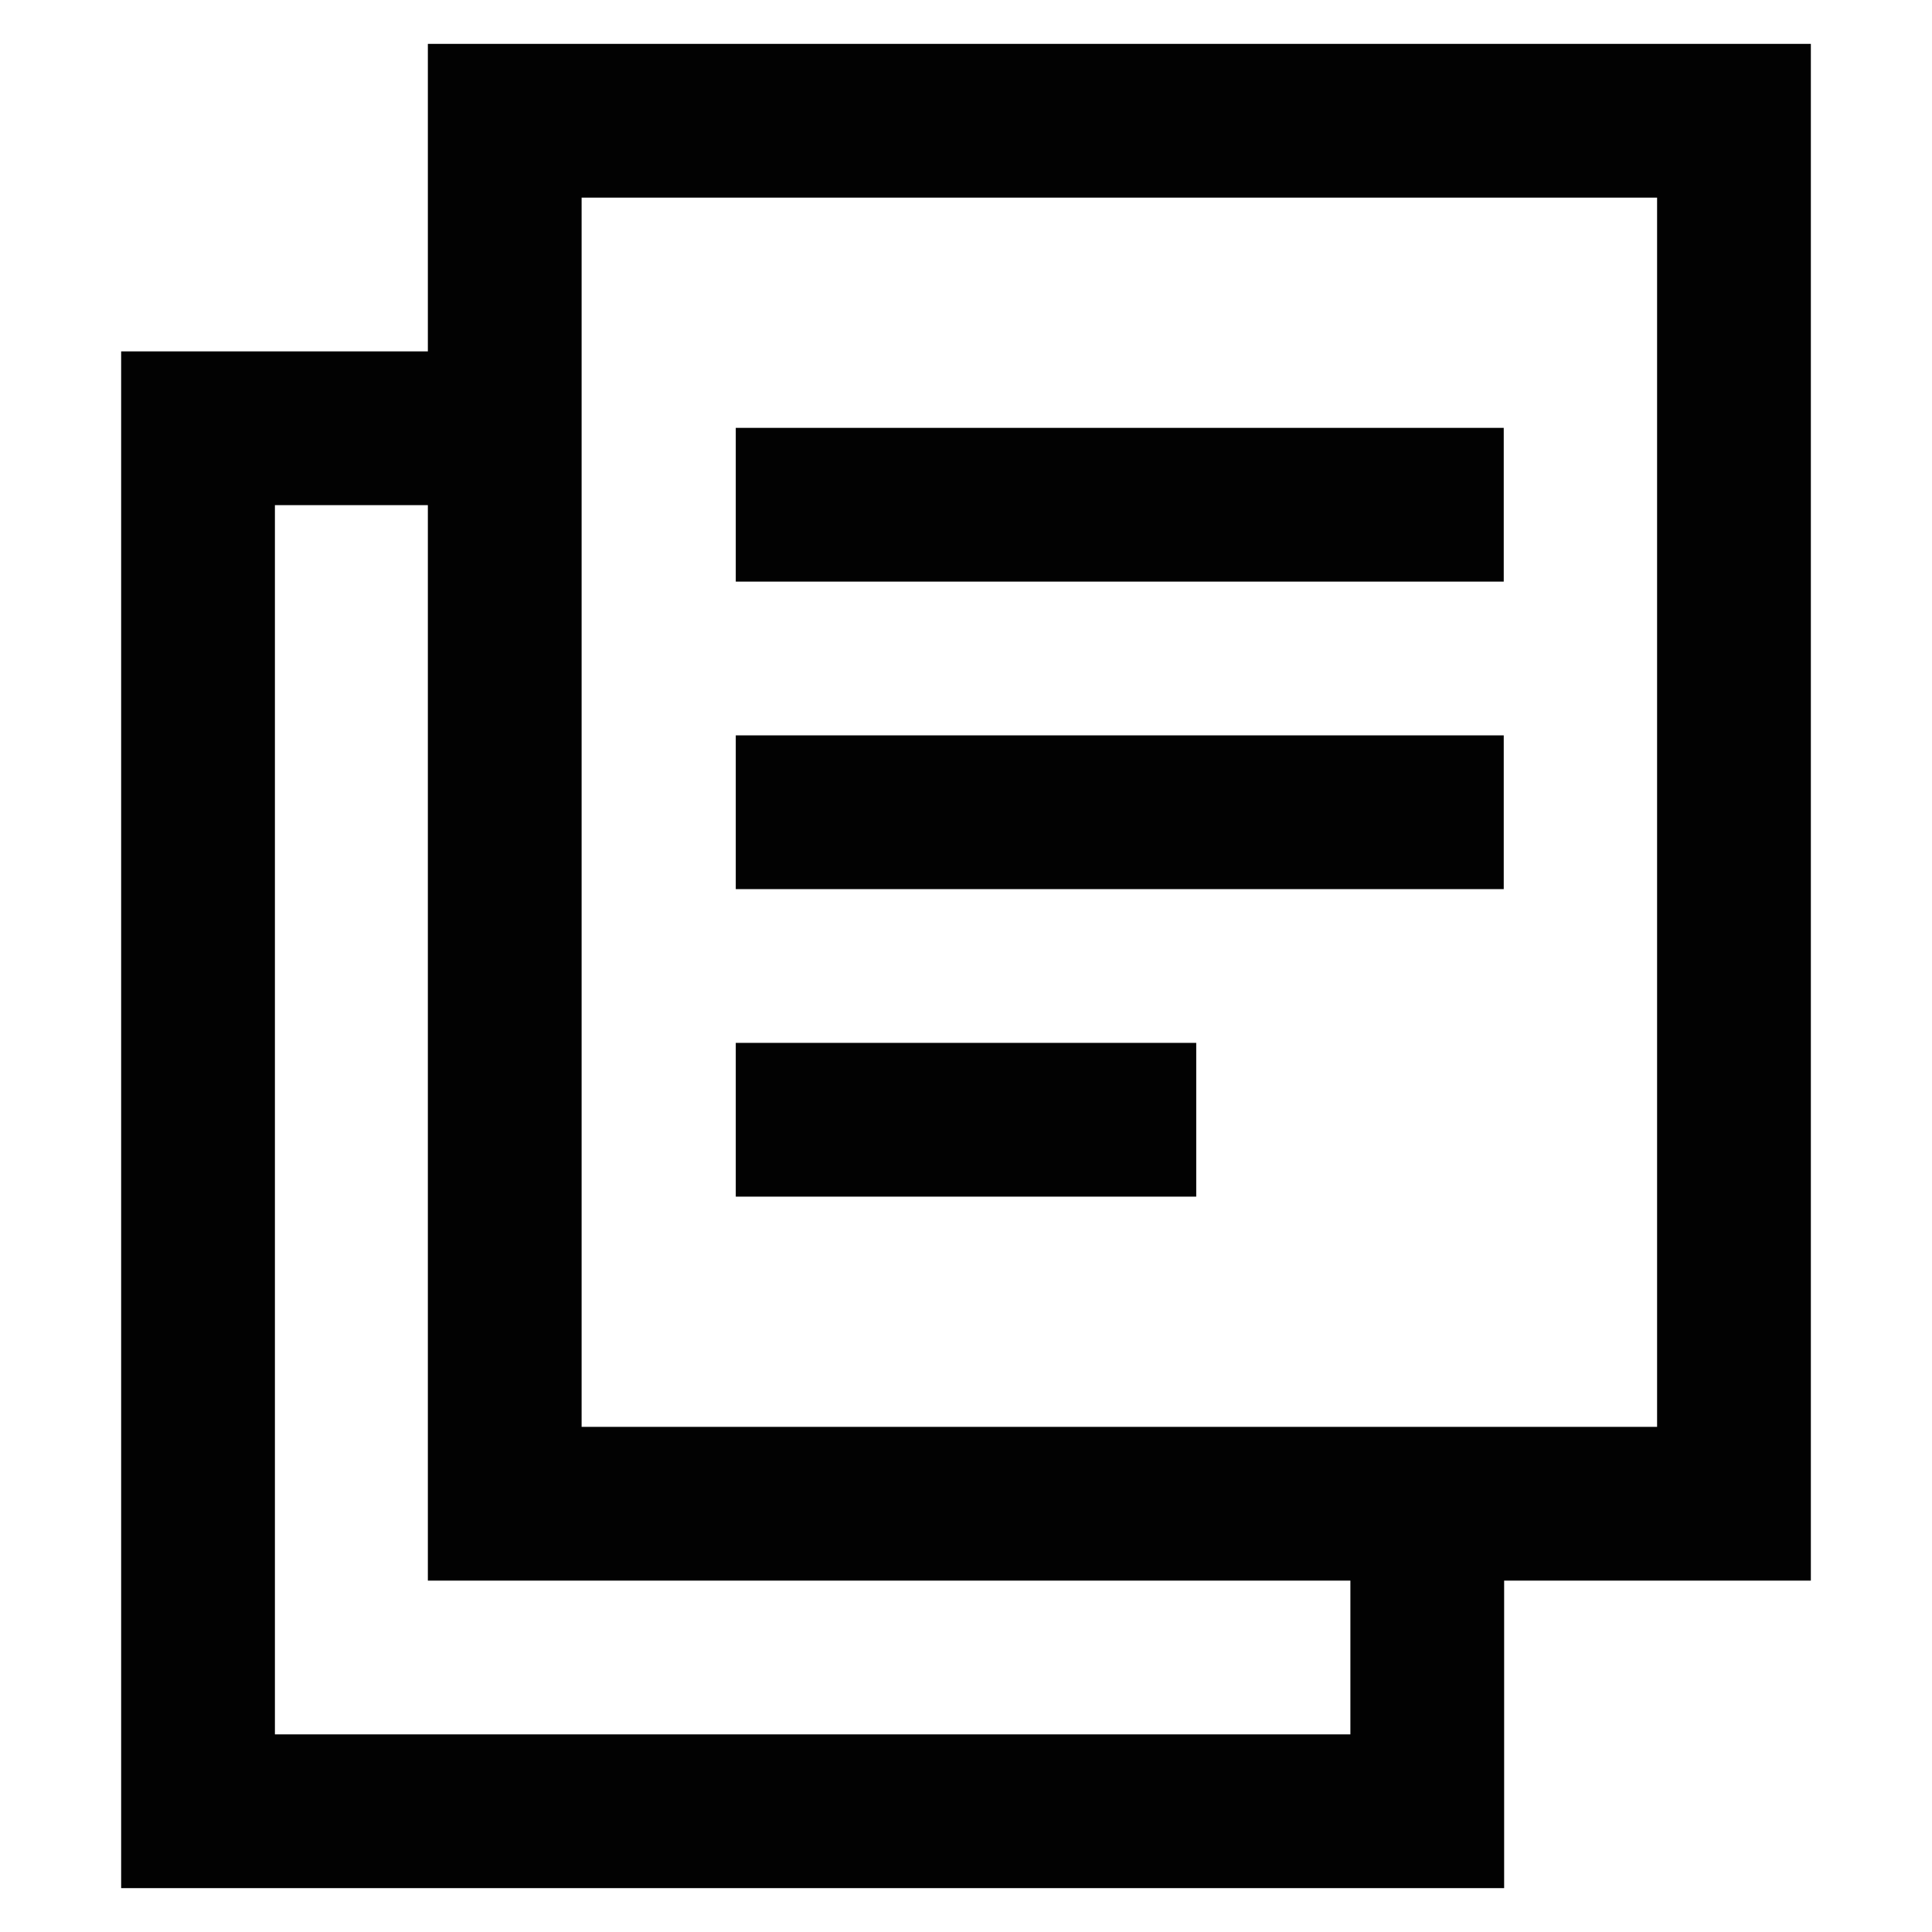
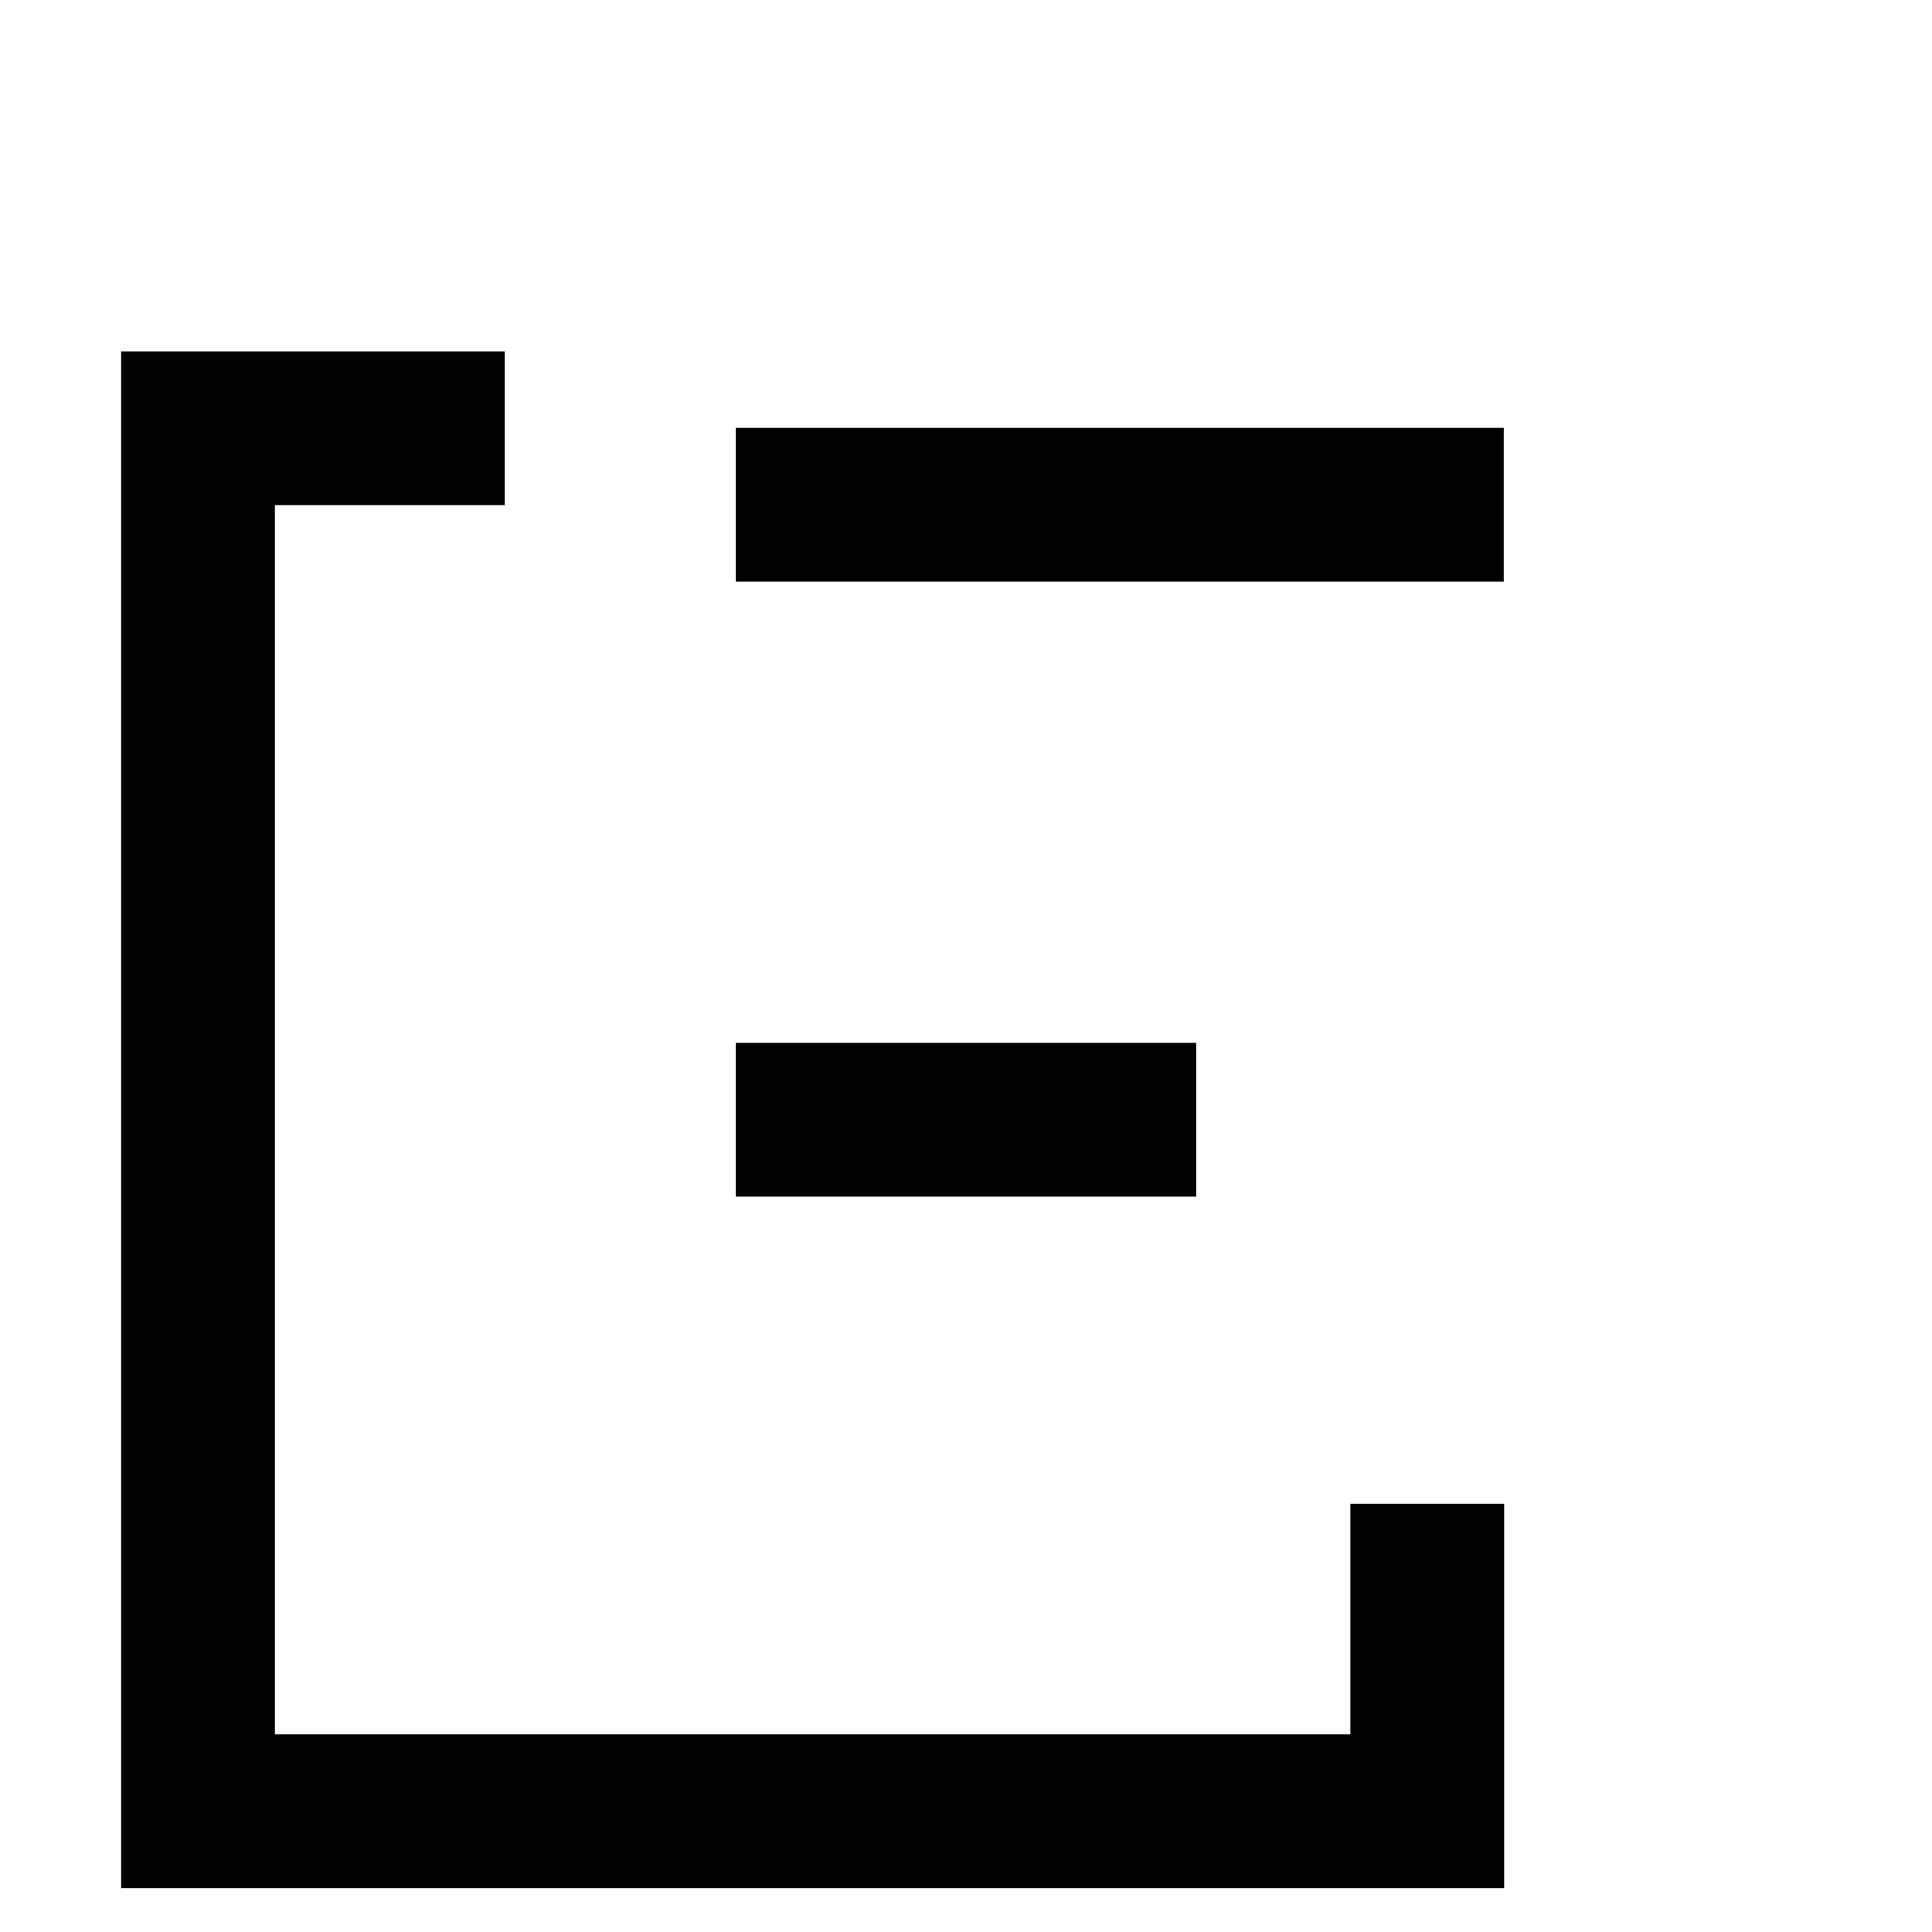
<svg xmlns="http://www.w3.org/2000/svg" width="800px" height="800px" viewBox="0 0 24 24" id="Layer_1" data-name="Layer 1">
  <defs>
    <style>.cls-1{fill:none;stroke:#020202;stroke-miterlimit:10;stroke-width:1.91px;}</style>
  </defs>
-   <rect class="cls-1" x="6.27" y="1.5" width="15.27" height="17.18" />
  <polyline class="cls-1" points="17.73 18.68 17.73 22.5 2.46 22.5 2.46 5.32 6.27 5.32" />
  <line class="cls-1" x1="9.14" y1="6.27" x2="18.68" y2="6.27" />
-   <line class="cls-1" x1="9.14" y1="10.09" x2="18.68" y2="10.09" />
  <line class="cls-1" x1="9.14" y1="13.91" x2="14.86" y2="13.91" />
</svg>